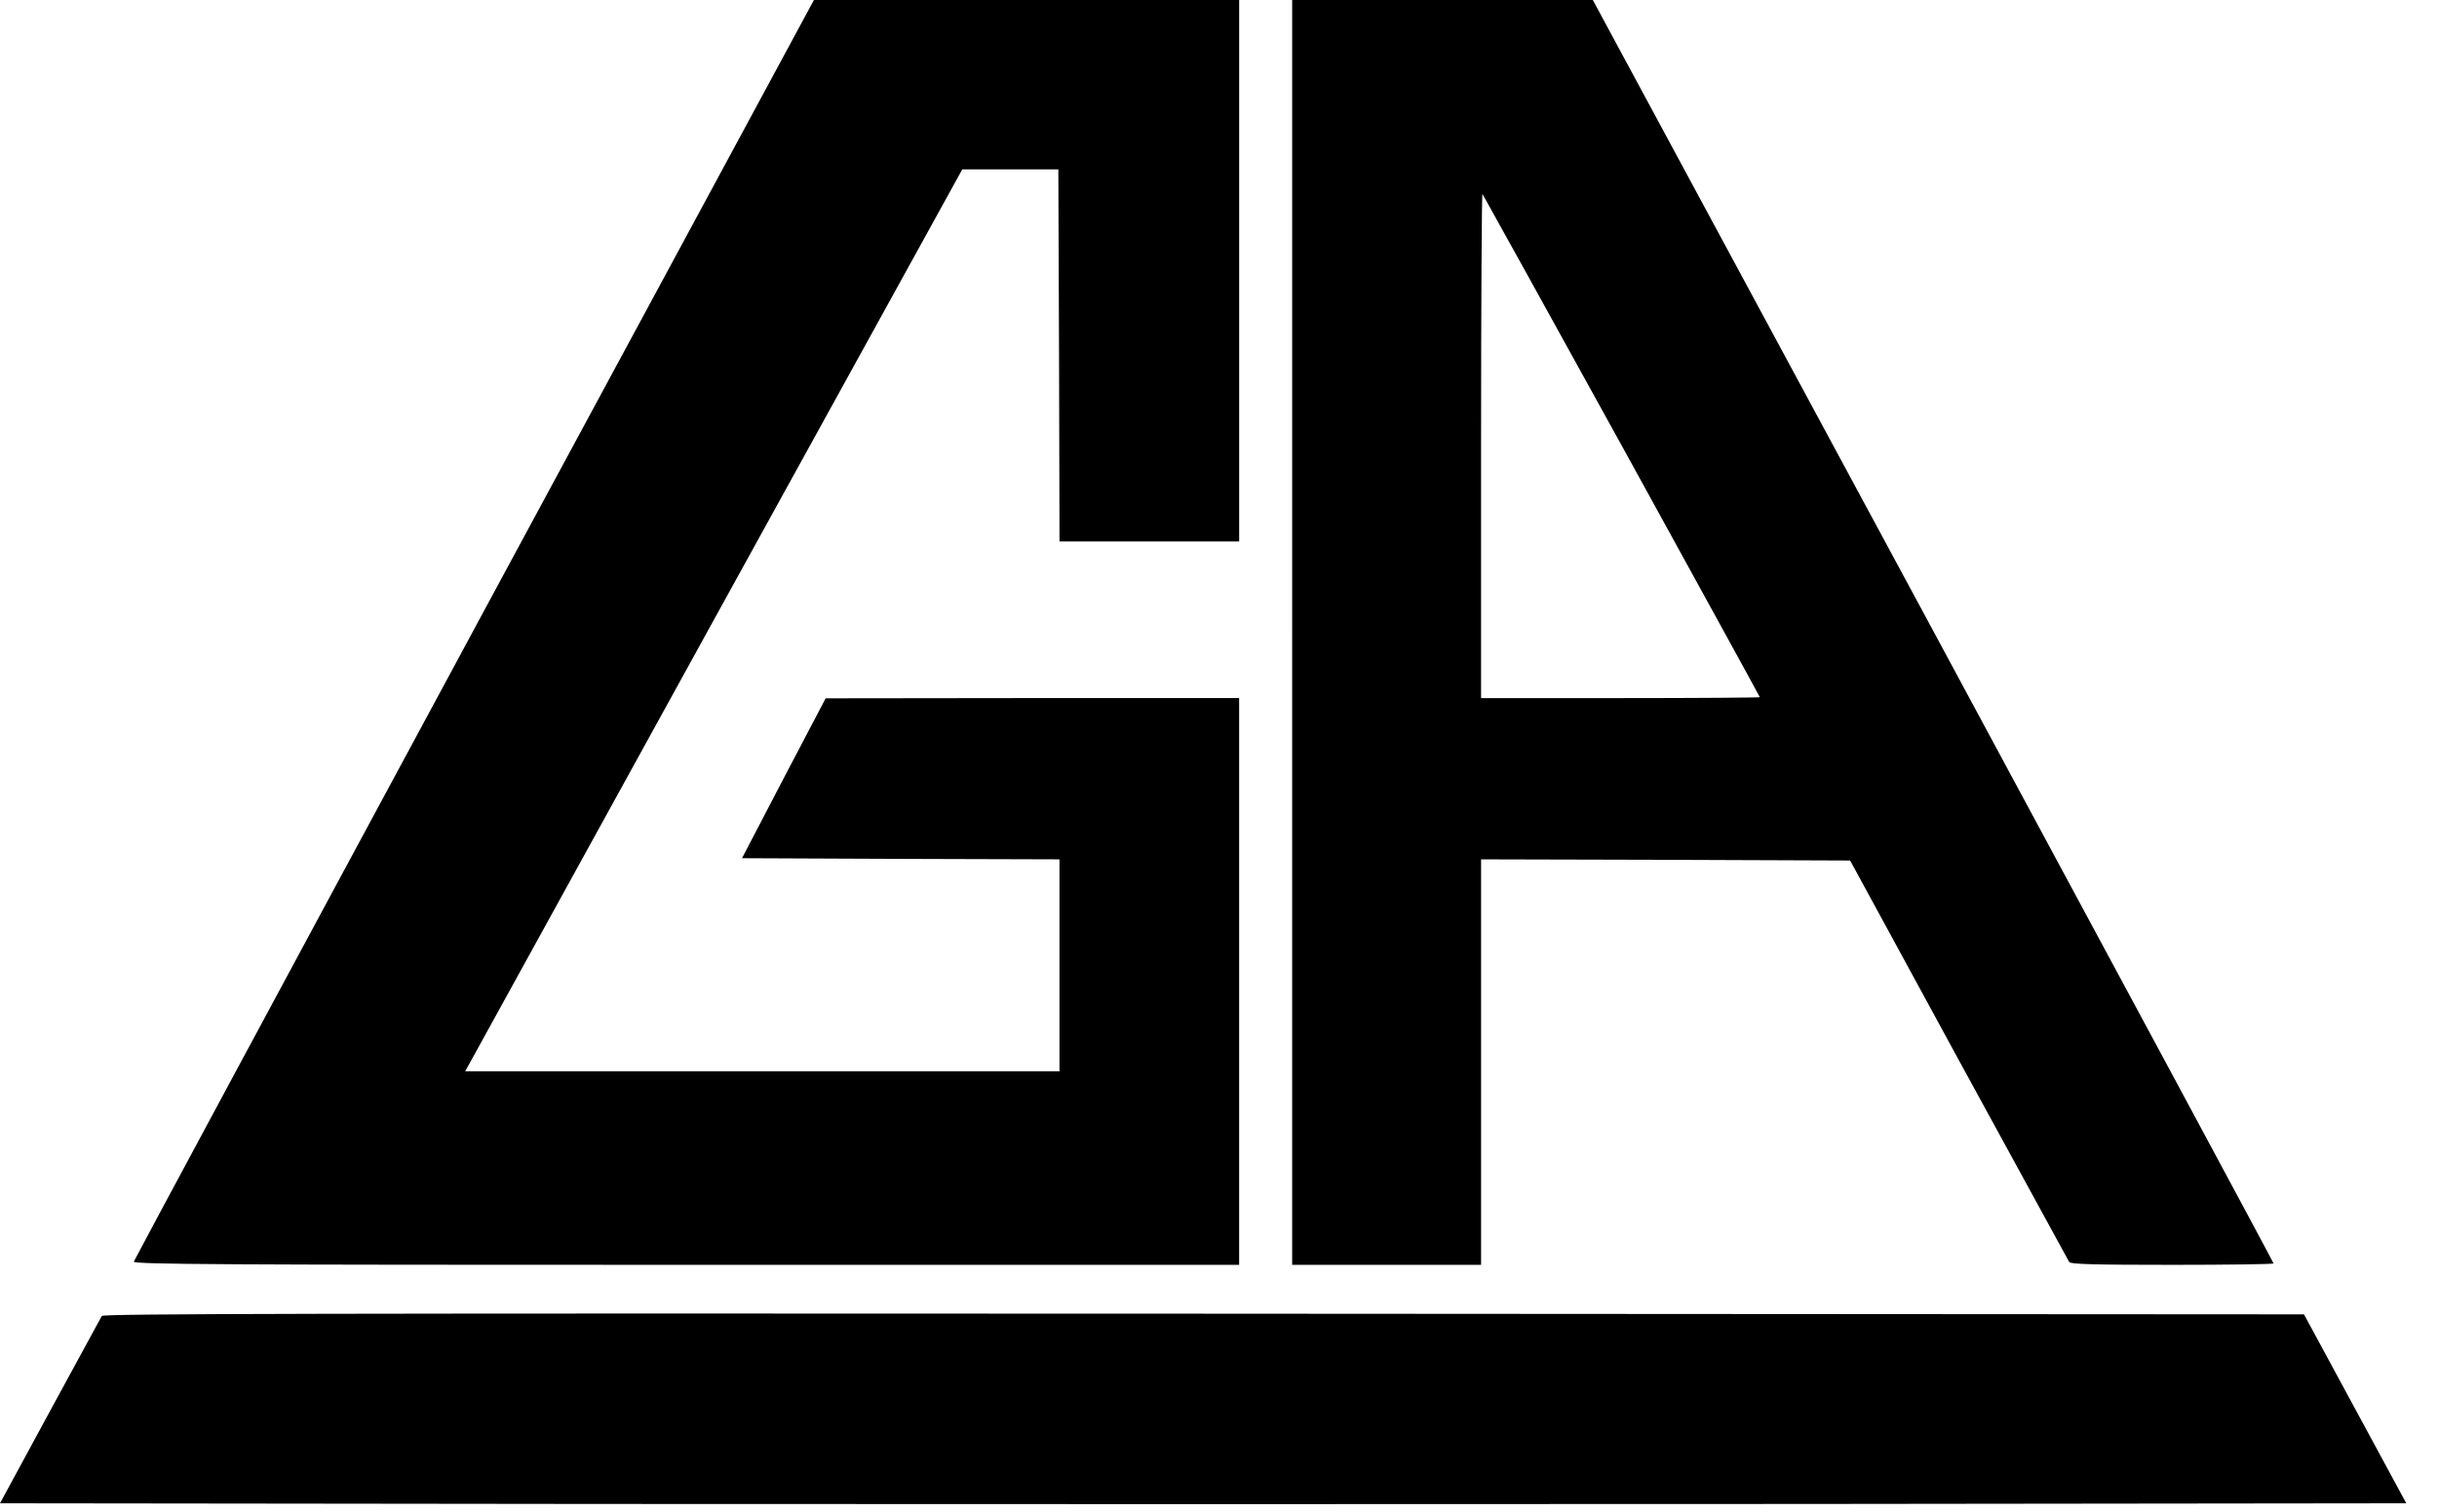
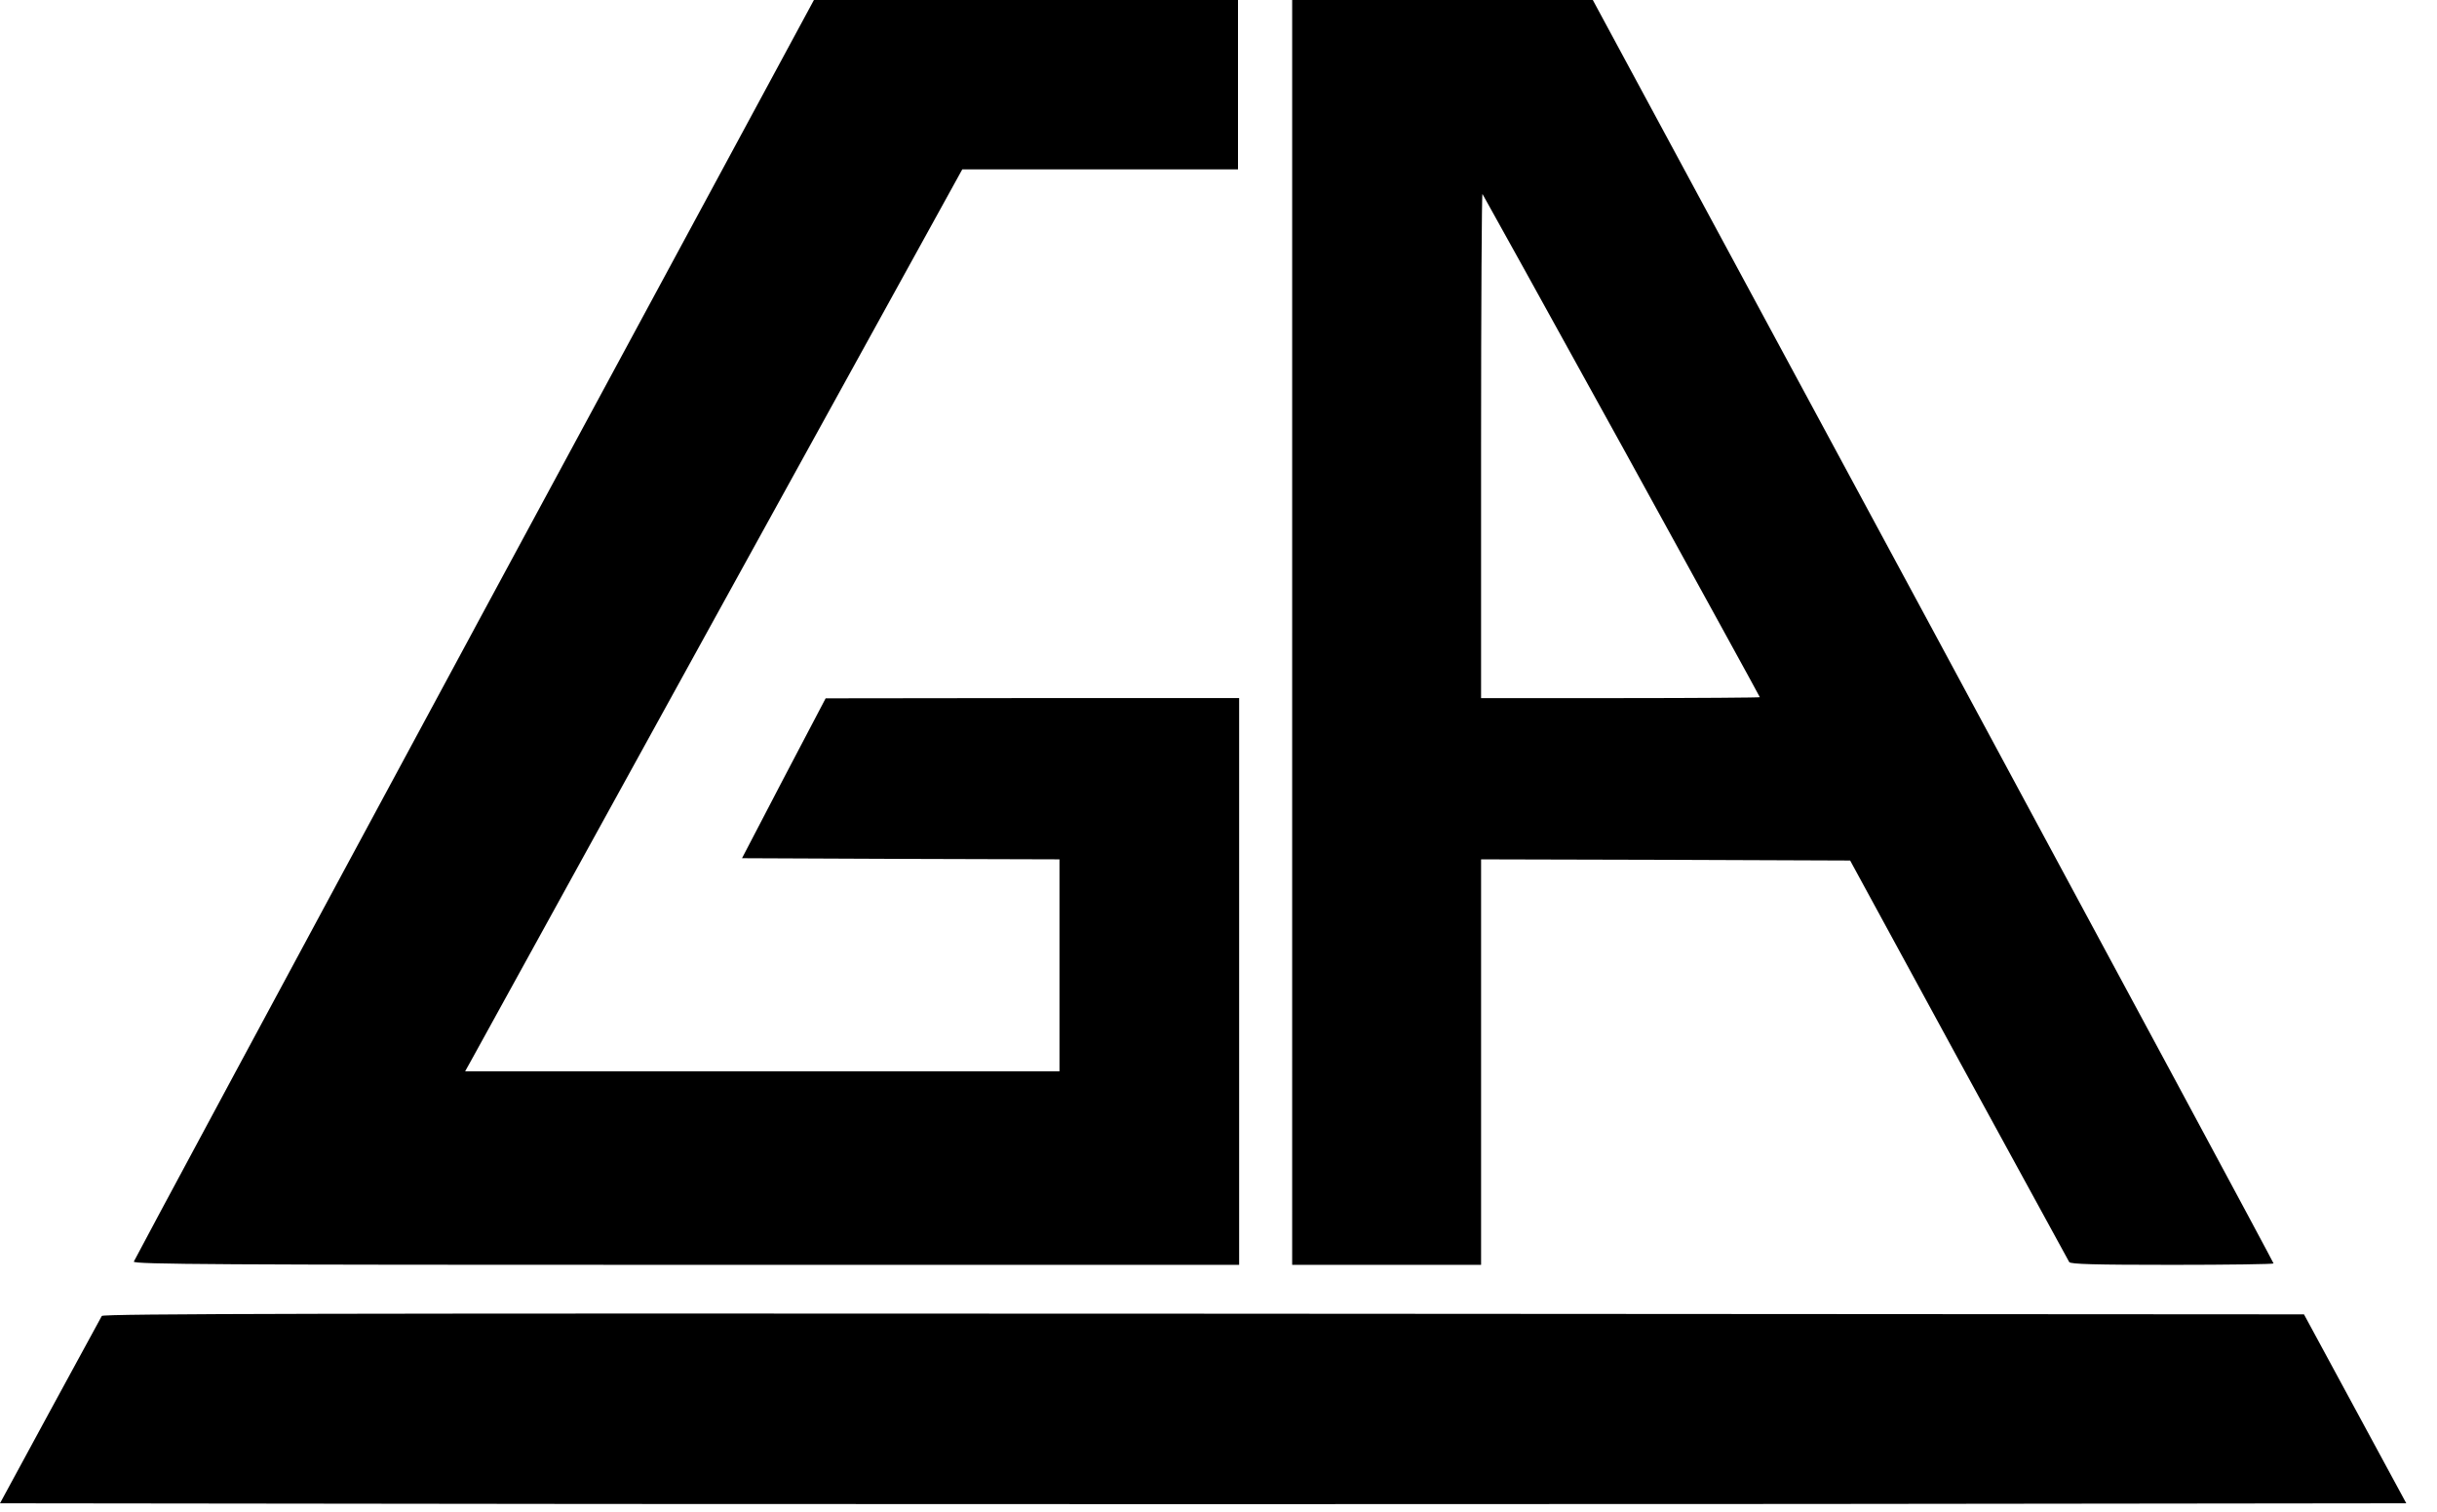
<svg xmlns="http://www.w3.org/2000/svg" width="79" height="49" fill="none">
-   <path d="M15.37 20.395C9.312 31.62 4.353 40.843 4.338 40.895c-.022.09 2.823.105 17.901.105h17.93V22.628h-6.698l-6.706.008-1.36 2.591-1.351 2.592 5.145.022 5.146.015v6.871H15.078l.261-.47c.142-.255 3.764-6.834 8.051-14.616L31.194 5.49h3.114l.023 6.027.015 6.034h5.824V0H26.385L15.369 20.395zm26.518.105V41h6.124V27.856l5.982.015 5.982.023 3.517 6.46c1.942 3.554 3.555 6.504 3.585 6.556.045.068.814.09 3.346.09 1.8 0 3.278-.022 3.278-.045 0-.03-4.966-9.253-11.03-20.5L51.634 0h-9.746v20.5zm10.687-6.05c2.457 4.467 4.473 8.134 4.473 8.149 0 .014-2.03.03-4.518.03h-4.518v-8.193c0-4.503.022-8.17.045-8.148.022.03 2.054 3.697 4.518 8.163zM3.3 42.657c-.029.053-.783 1.442-1.68 3.085L0 48.729l19.484.022c10.717.008 28.267.008 38.999 0l19.521-.022-1.658-3.062-1.658-3.062-35.667-.022c-28.476-.015-35.668 0-35.72.074z" fill="#000" />
+   <path d="M15.37 20.395C9.312 31.62 4.353 40.843 4.338 40.895c-.022.09 2.823.105 17.901.105h17.93V22.628h-6.698l-6.706.008-1.36 2.591-1.351 2.592 5.145.022 5.146.015v6.871H15.078l.261-.47c.142-.255 3.764-6.834 8.051-14.616L31.194 5.49h3.114h5.824V0H26.385L15.369 20.395zm26.518.105V41h6.124V27.856l5.982.015 5.982.023 3.517 6.46c1.942 3.554 3.555 6.504 3.585 6.556.045.068.814.09 3.346.09 1.8 0 3.278-.022 3.278-.045 0-.03-4.966-9.253-11.03-20.5L51.634 0h-9.746v20.5zm10.687-6.05c2.457 4.467 4.473 8.134 4.473 8.149 0 .014-2.03.03-4.518.03h-4.518v-8.193c0-4.503.022-8.17.045-8.148.022.03 2.054 3.697 4.518 8.163zM3.3 42.657c-.029.053-.783 1.442-1.68 3.085L0 48.729l19.484.022c10.717.008 28.267.008 38.999 0l19.521-.022-1.658-3.062-1.658-3.062-35.667-.022c-28.476-.015-35.668 0-35.72.074z" fill="#000" />
</svg>